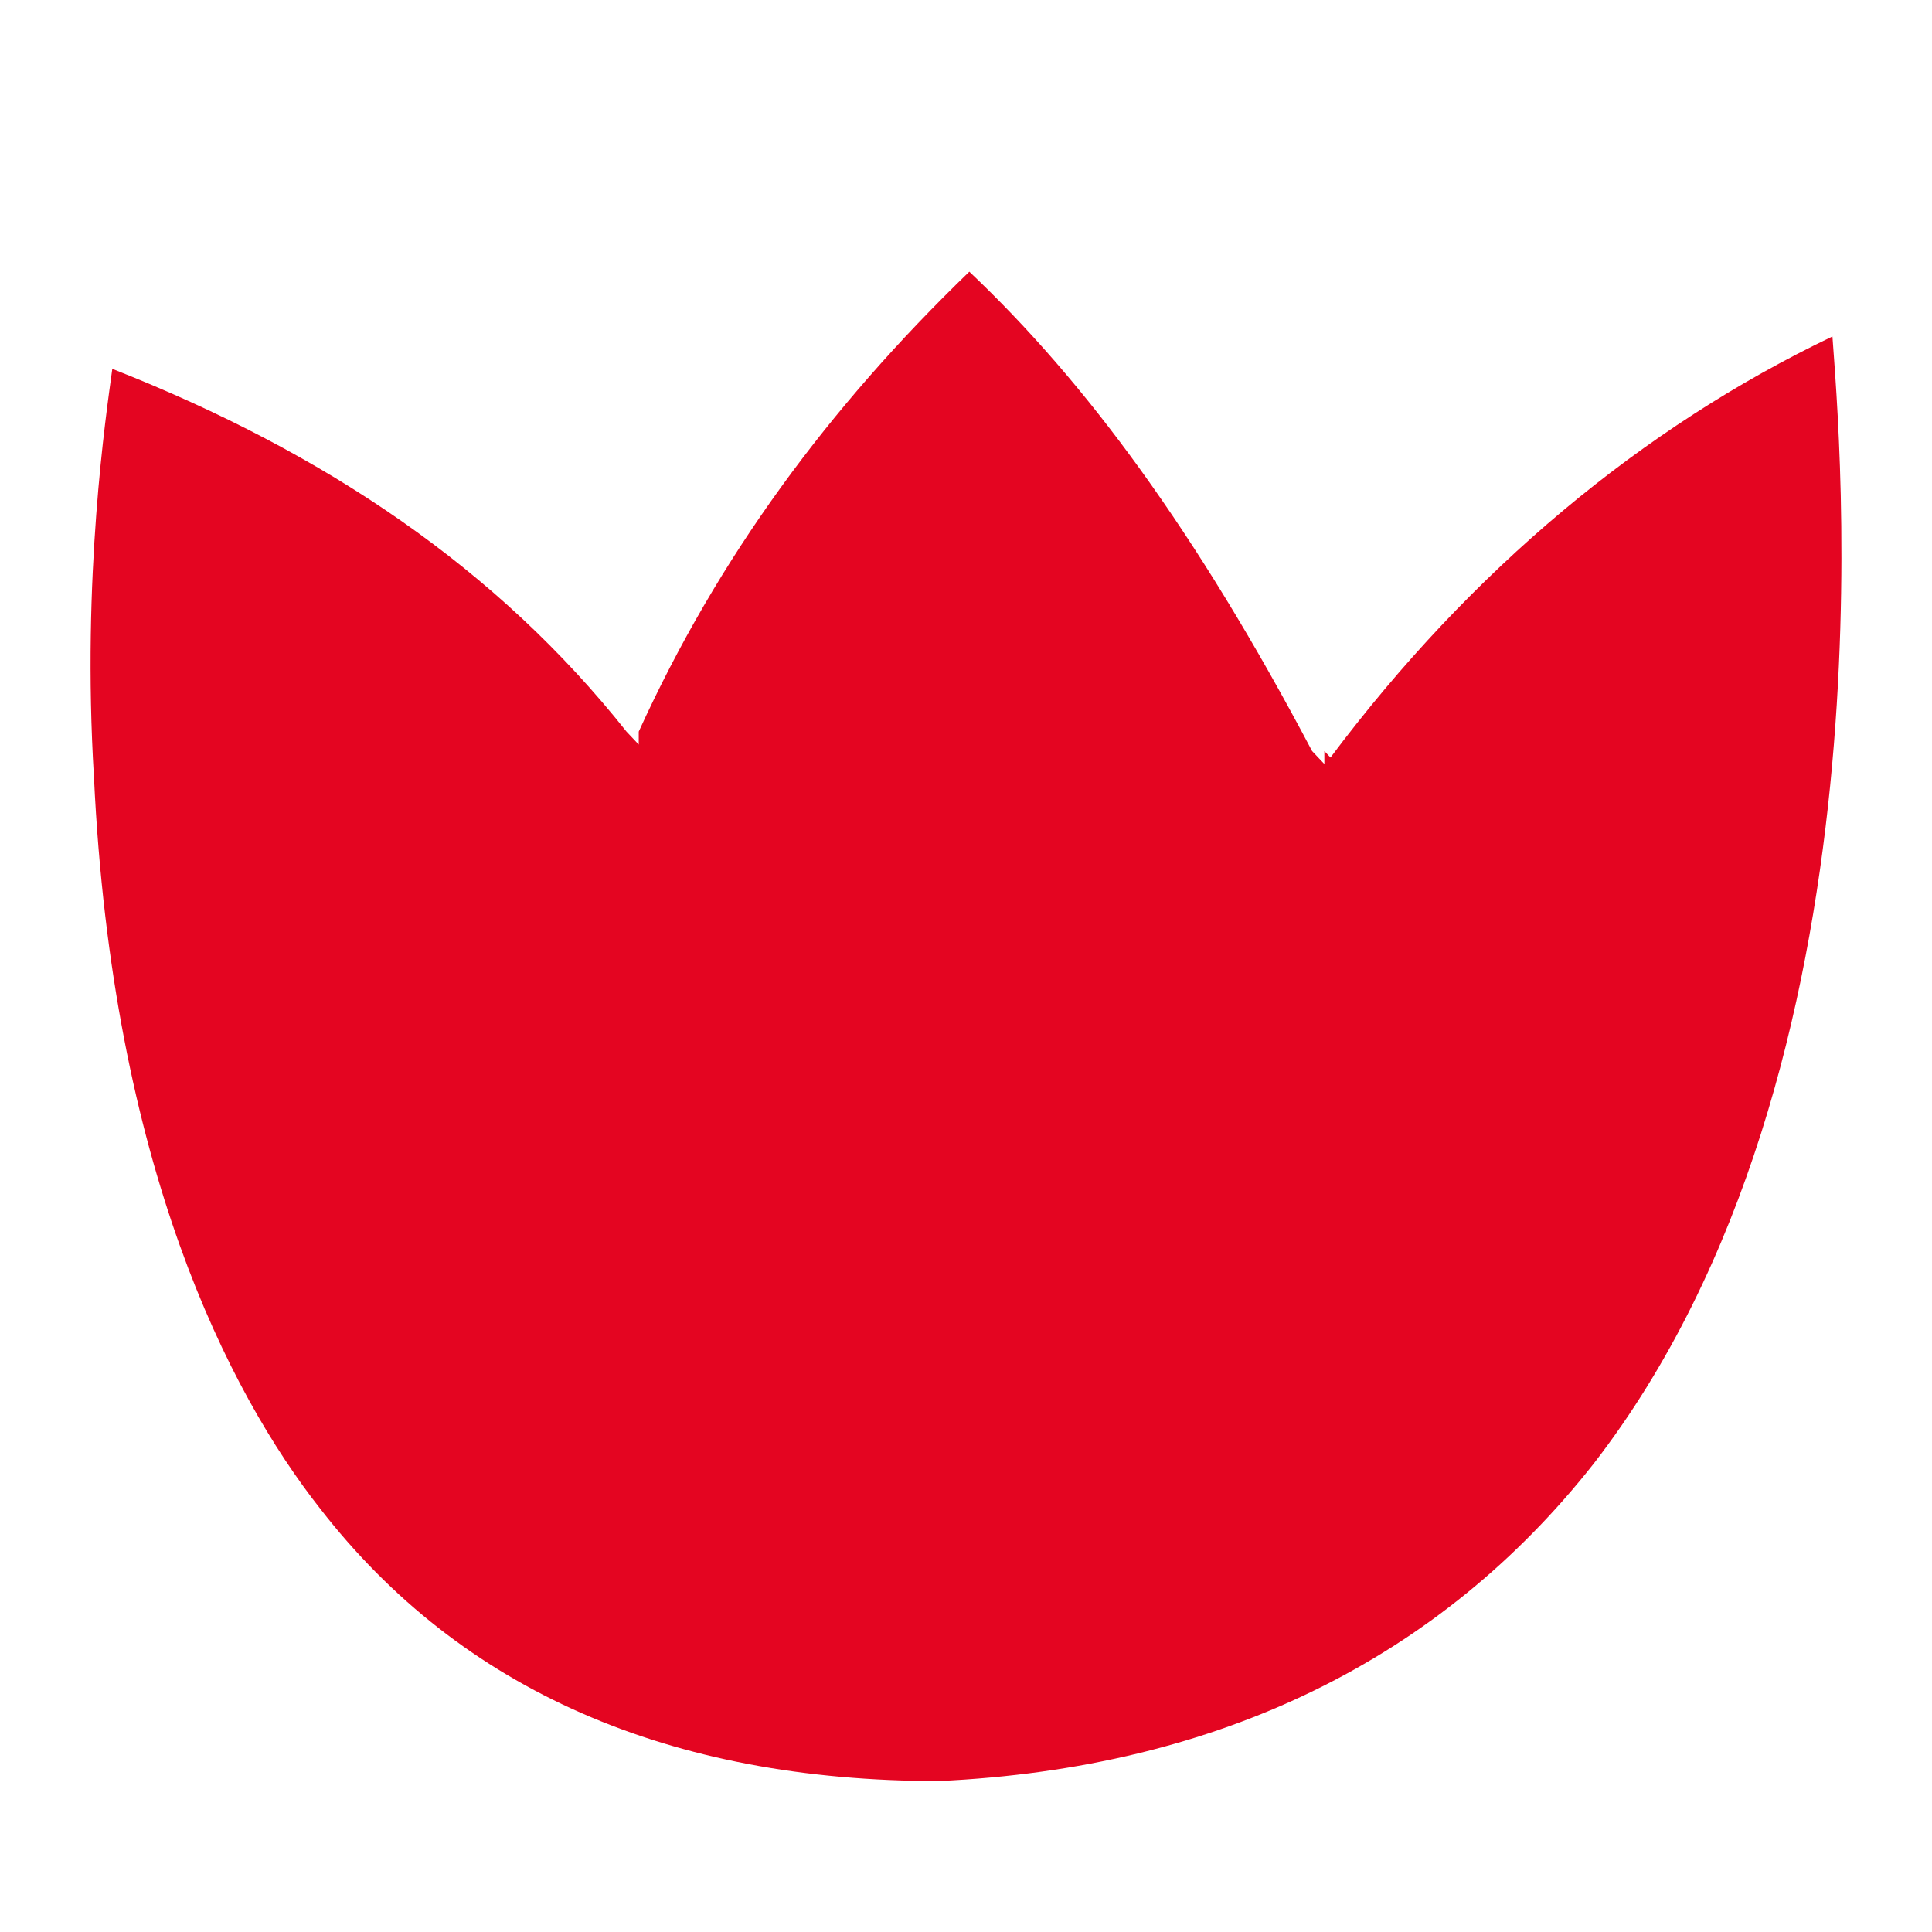
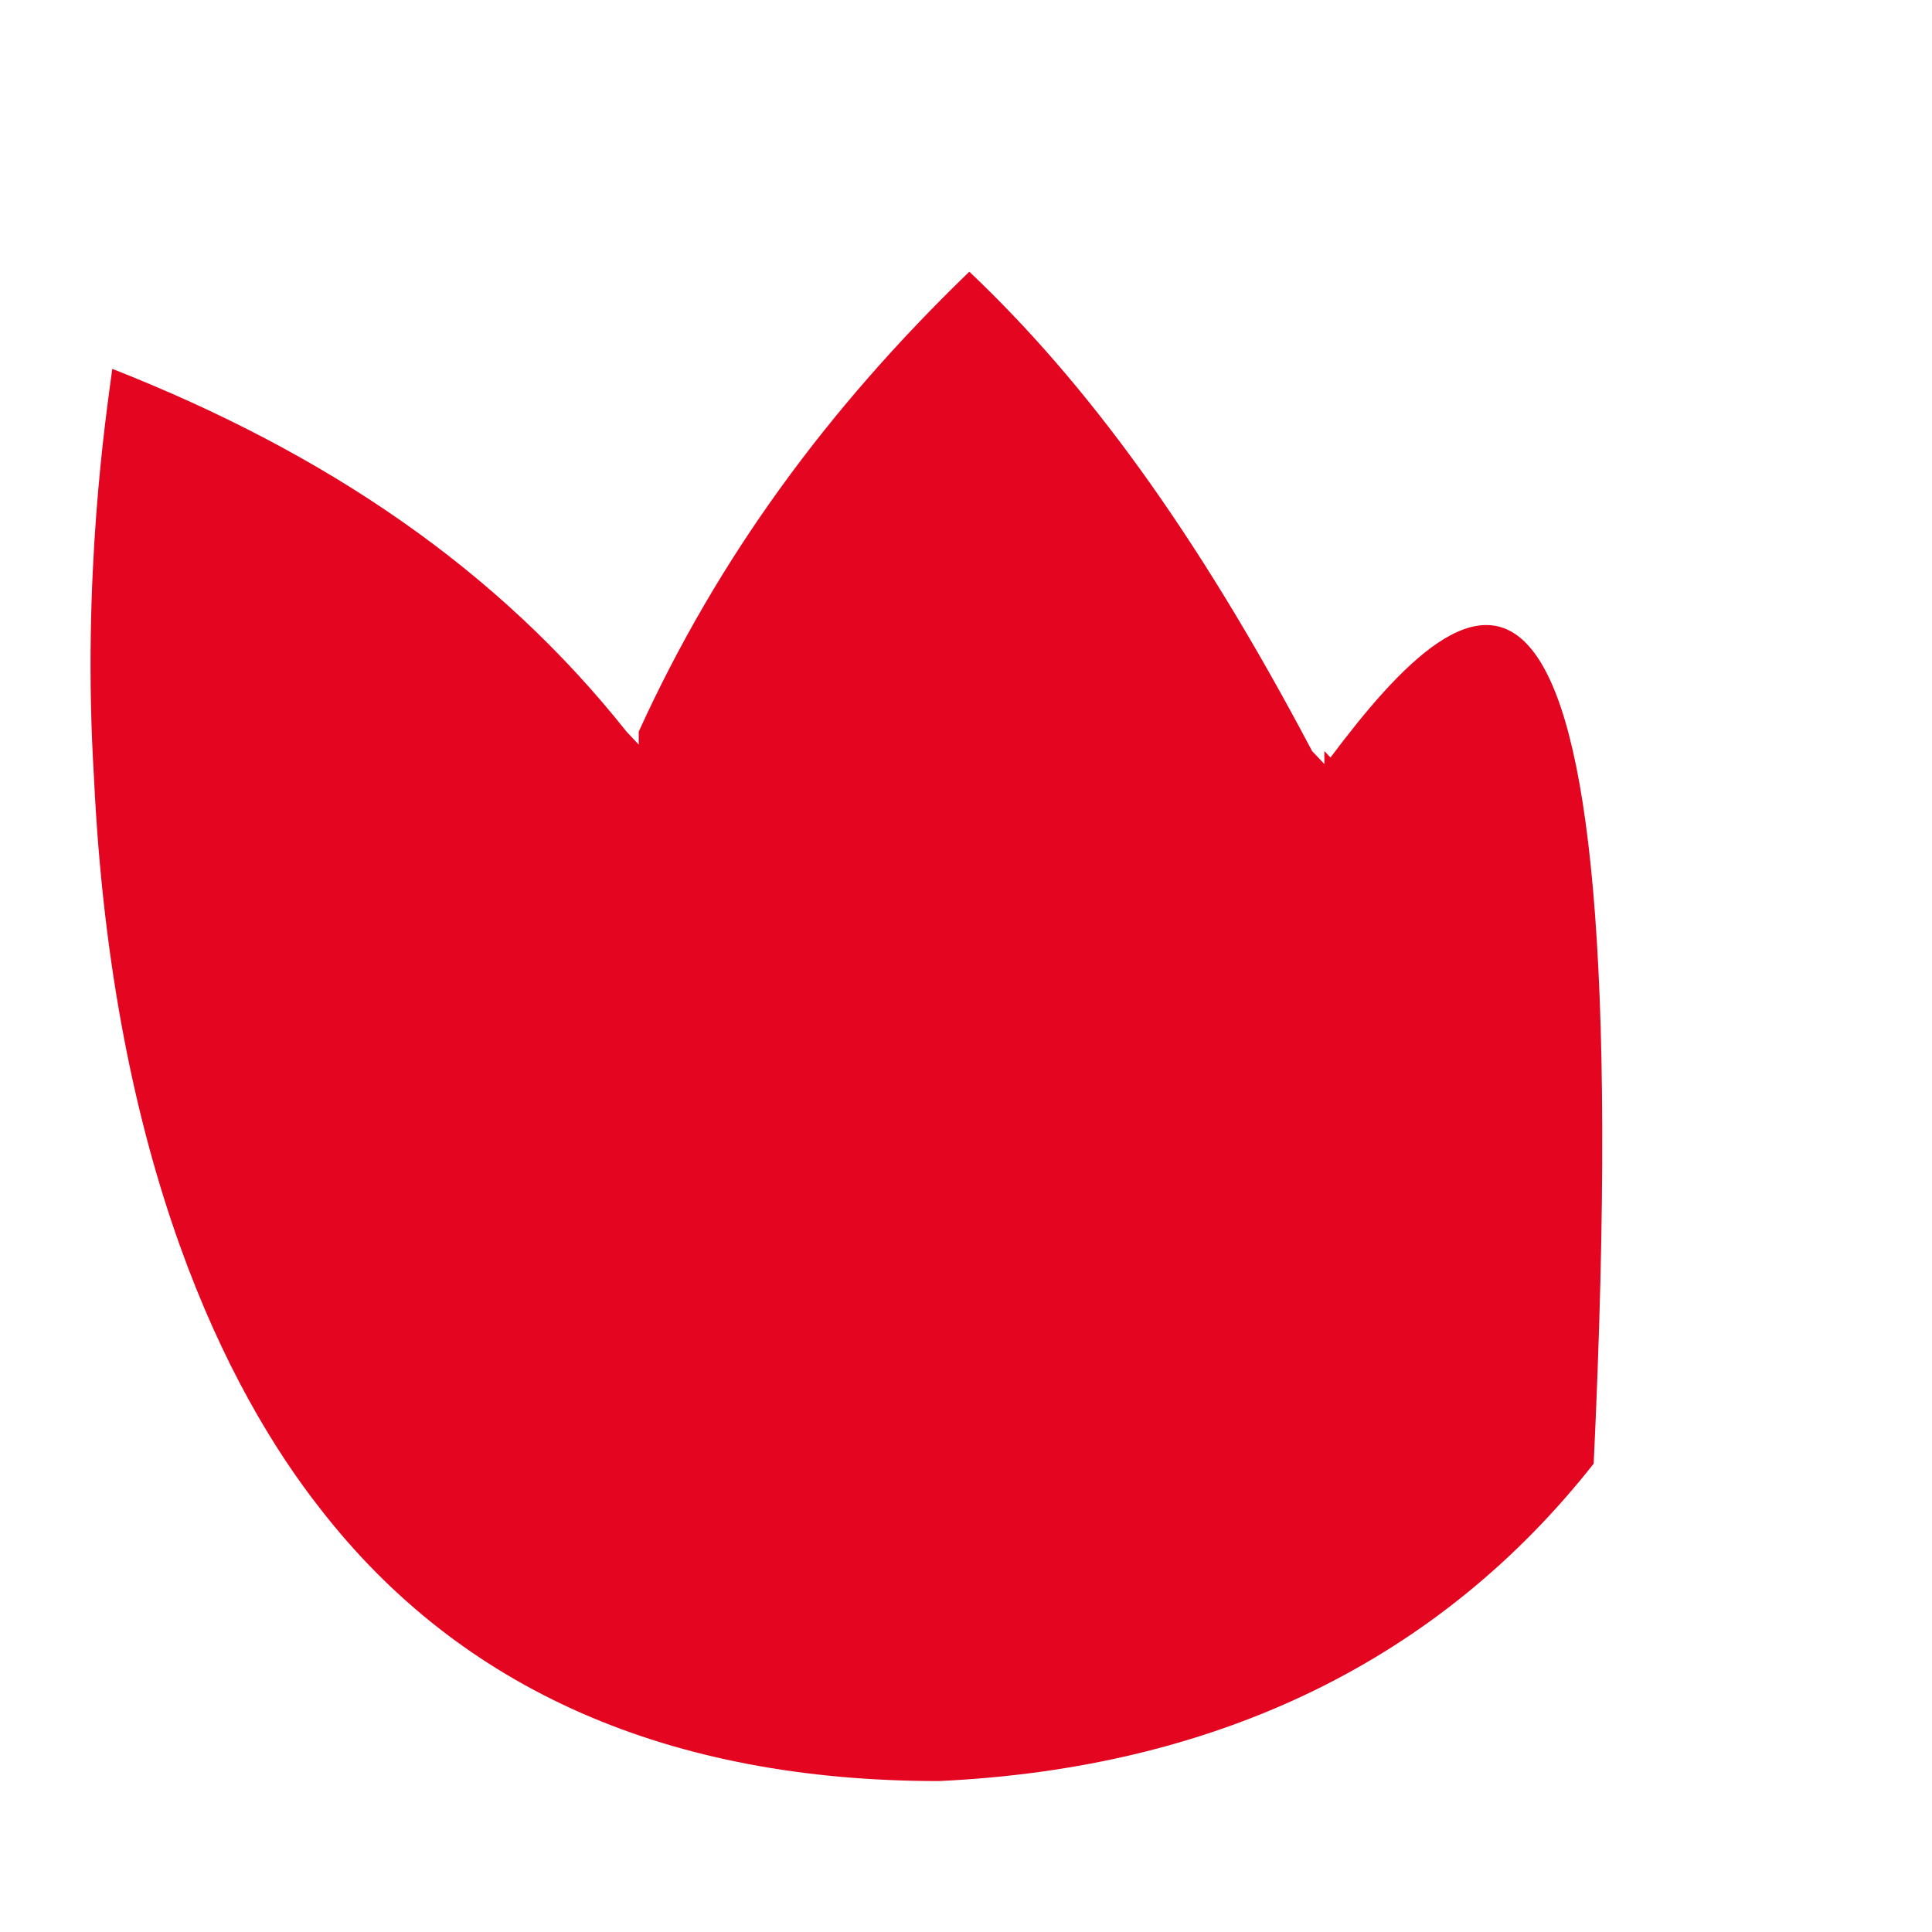
<svg xmlns="http://www.w3.org/2000/svg" width="64" height="64" viewBox="0 0 64 64" fill="none">
-   <path d="M43.871 24.88V25.309L43.465 24.88C39.613 17.584 35.963 12.648 32.11 9C27.446 13.506 23.796 18.442 21.159 24.236V24.665L20.754 24.236C16.495 18.871 10.818 15.009 3.72 12.219C3.518 13.721 2.706 19.086 3.112 25.738C3.72 38.614 7.573 46.124 10.615 49.987C15.279 55.996 22.174 59 31.096 59C40.424 58.571 47.724 54.923 52.793 48.485C62.932 35.395 60.905 14.15 60.702 11.146C54.416 14.15 48.738 18.871 44.074 25.094L43.871 24.88Z" fill="#E40521" />
+   <path d="M43.871 24.88V25.309L43.465 24.88C39.613 17.584 35.963 12.648 32.11 9C27.446 13.506 23.796 18.442 21.159 24.236V24.665L20.754 24.236C16.495 18.871 10.818 15.009 3.72 12.219C3.518 13.721 2.706 19.086 3.112 25.738C3.72 38.614 7.573 46.124 10.615 49.987C15.279 55.996 22.174 59 31.096 59C40.424 58.571 47.724 54.923 52.793 48.485C54.416 14.15 48.738 18.871 44.074 25.094L43.871 24.88Z" fill="#E40521" />
</svg>